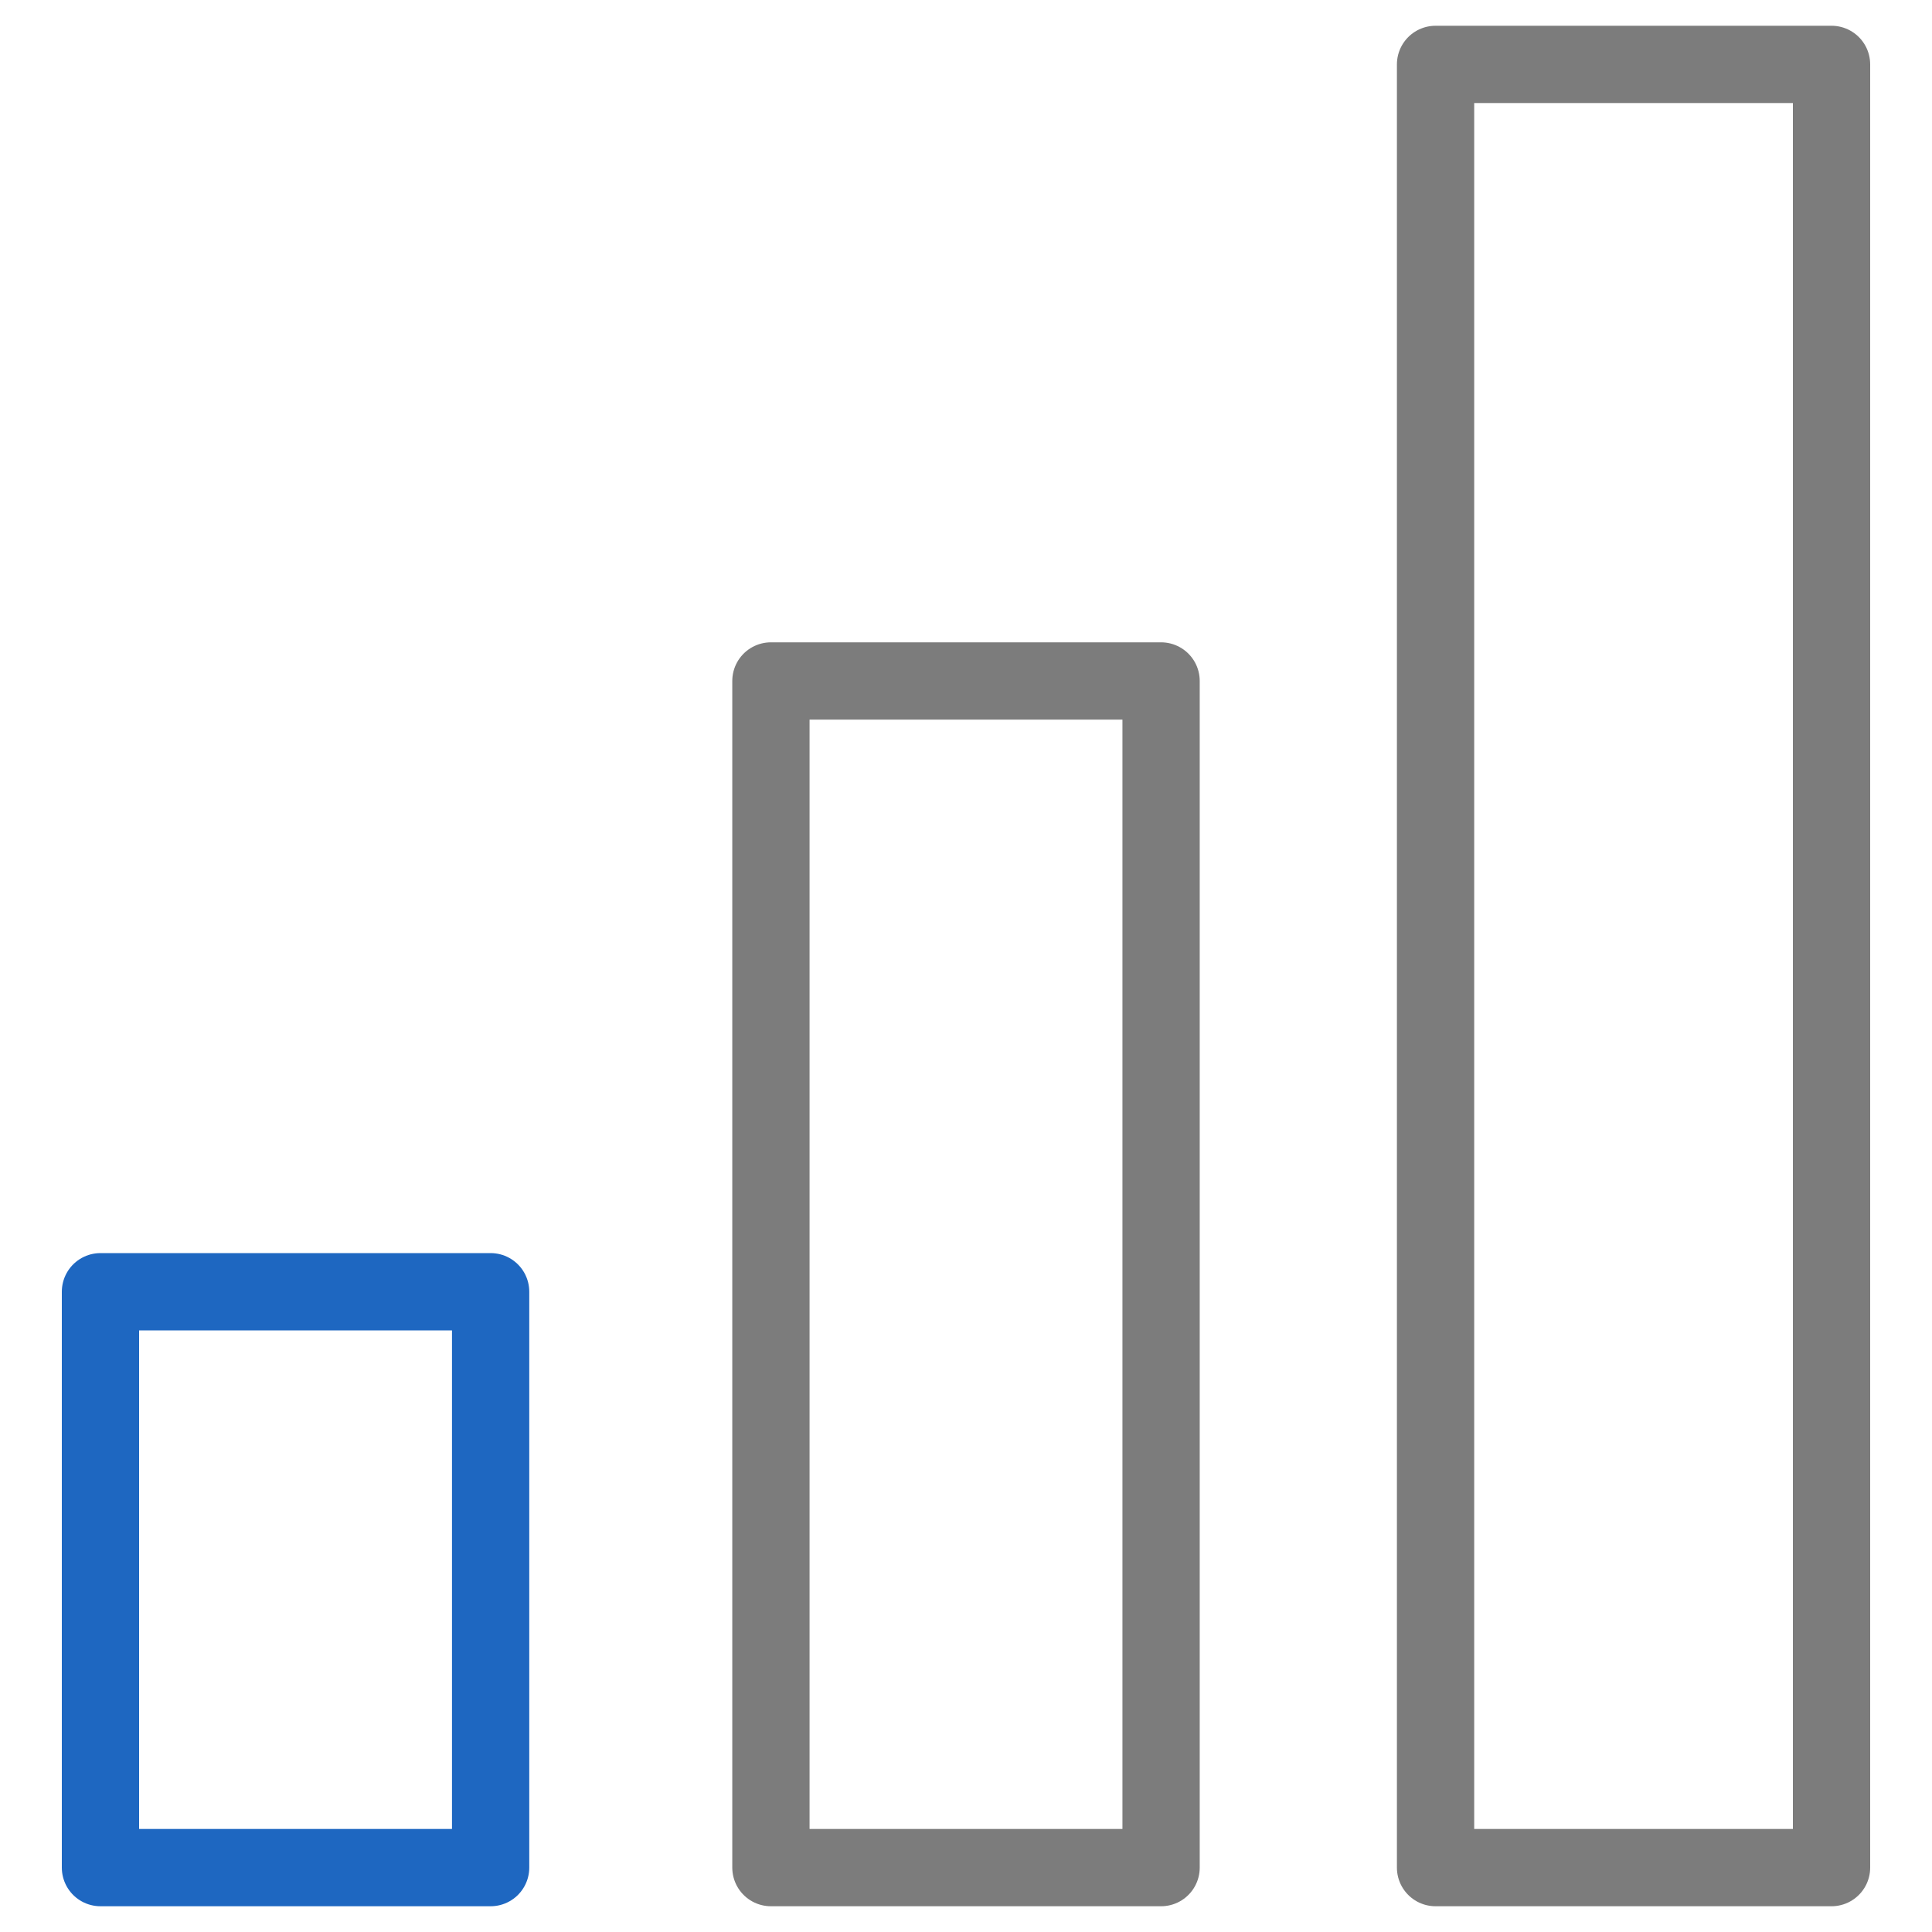
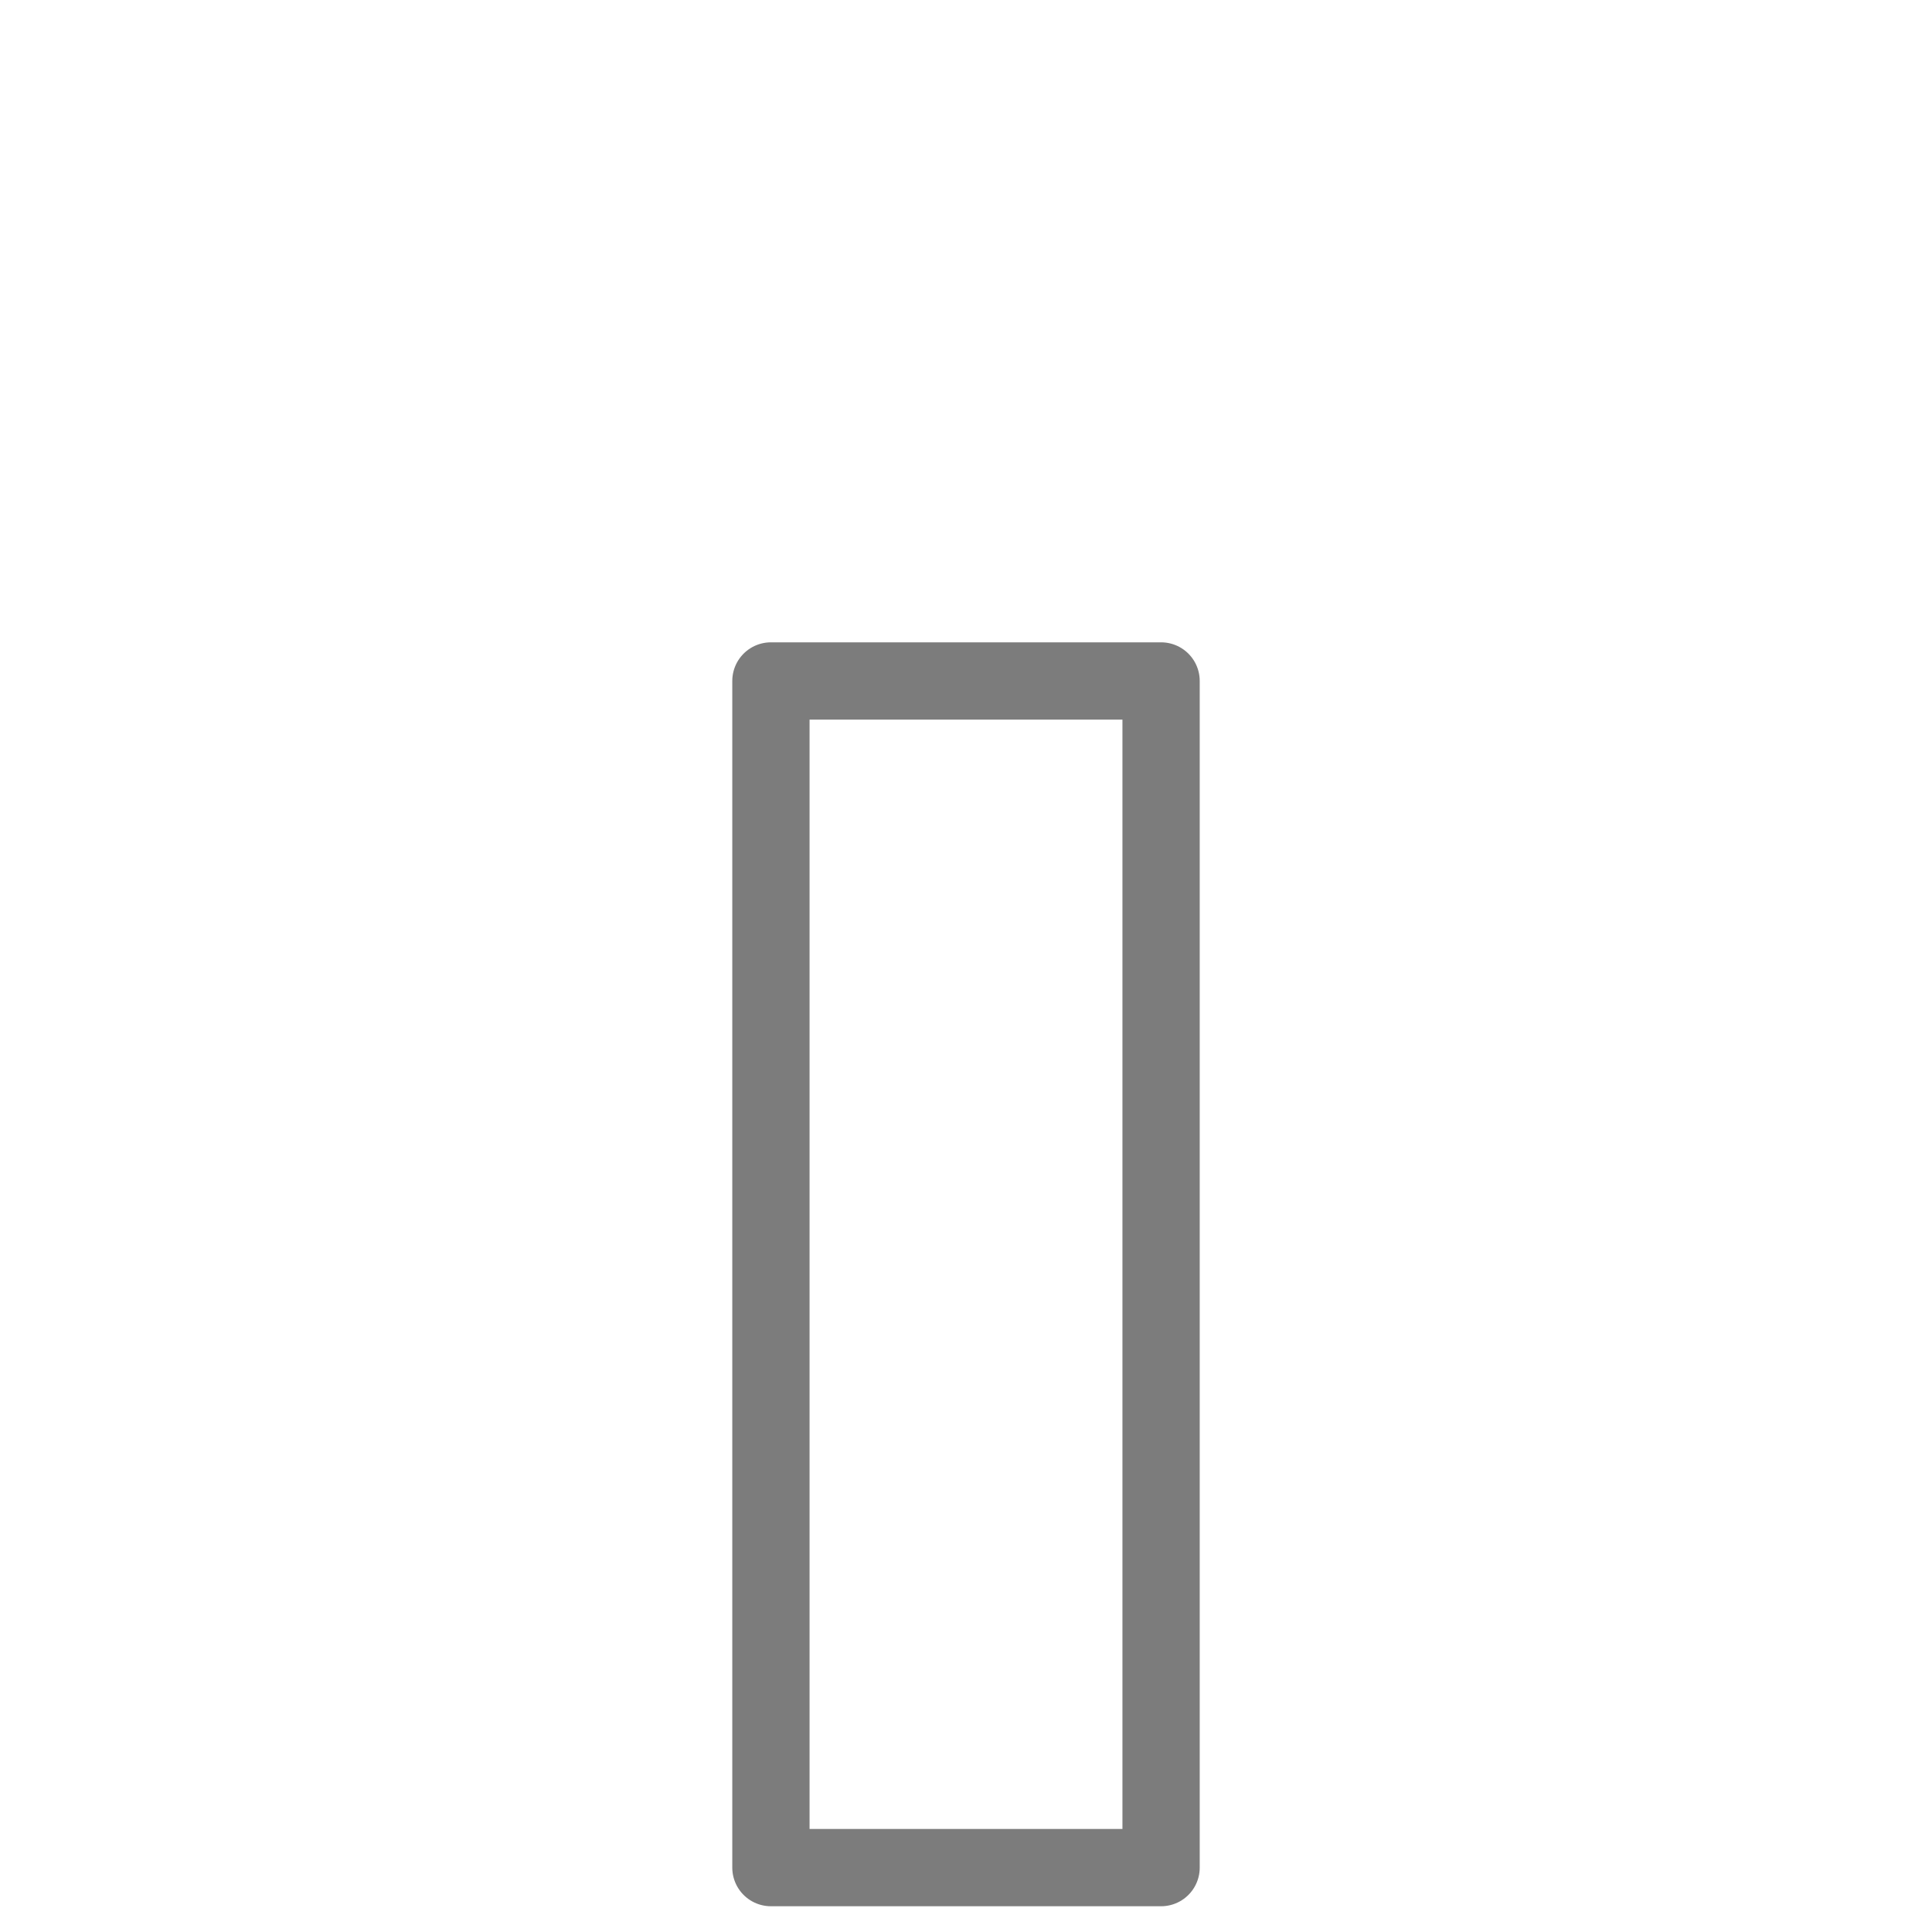
<svg xmlns="http://www.w3.org/2000/svg" version="1.1" id="图层_1" x="0px" y="0px" viewBox="0 0 75 75" style="enable-background:new 0 0 75 75;" xml:space="preserve">
  <style type="text/css">
	.st0{fill:none;stroke:#1E67C1;stroke-width:3;stroke-linecap:round;stroke-linejoin:round;stroke-miterlimit:8;}
	.st1{fill:none;stroke:#7C7C7C;stroke-width:3;stroke-linecap:round;stroke-linejoin:round;stroke-miterlimit:8;}
</style>
  <g>
-     <polygon class="st0" points="3.9,50.145 19.046,50.145 19.046,72.5 3.9,72.5 3.9,50.145    3.9,50.145  " />
    <polygon class="st1" points="29.927,26.435 45.073,26.435 45.073,72.5 29.927,72.5 29.927,26.435    29.927,26.435  " />
-     <polygon class="st1" points="55.728,2.5 71.1,2.5 71.1,72.5 55.728,72.5 55.728,2.5 55.728,2.5  " />
  </g>
</svg>